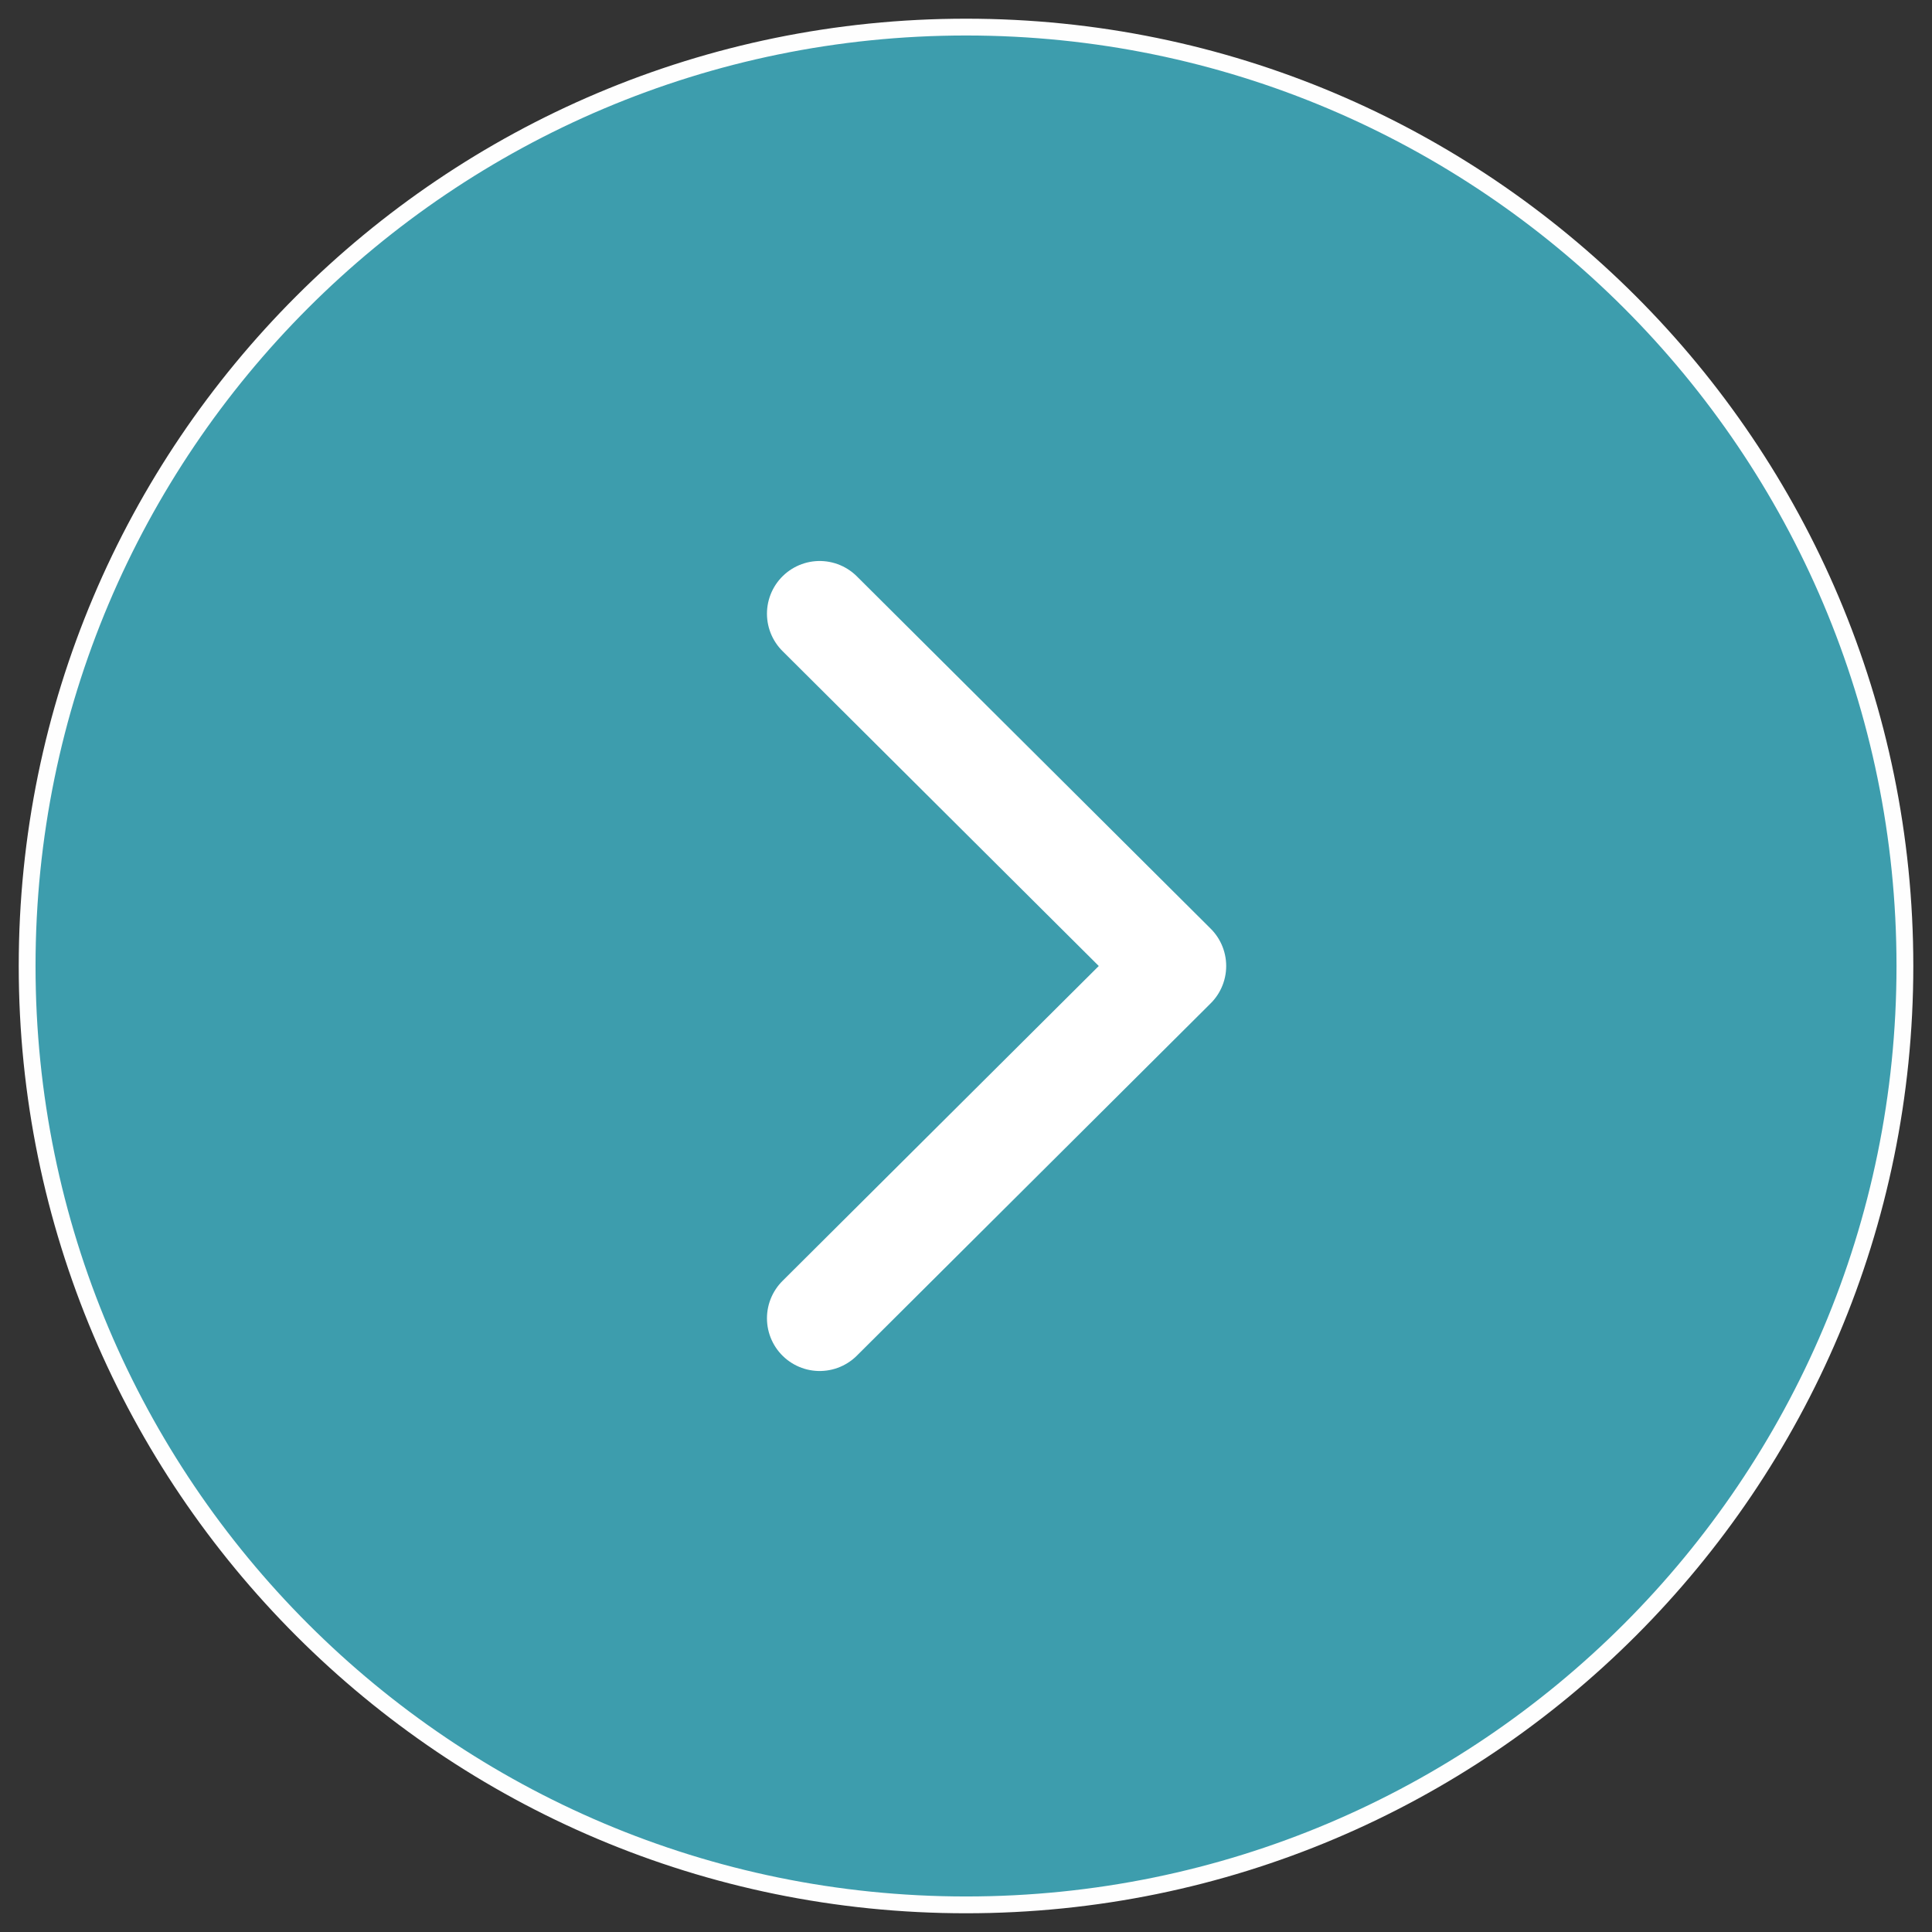
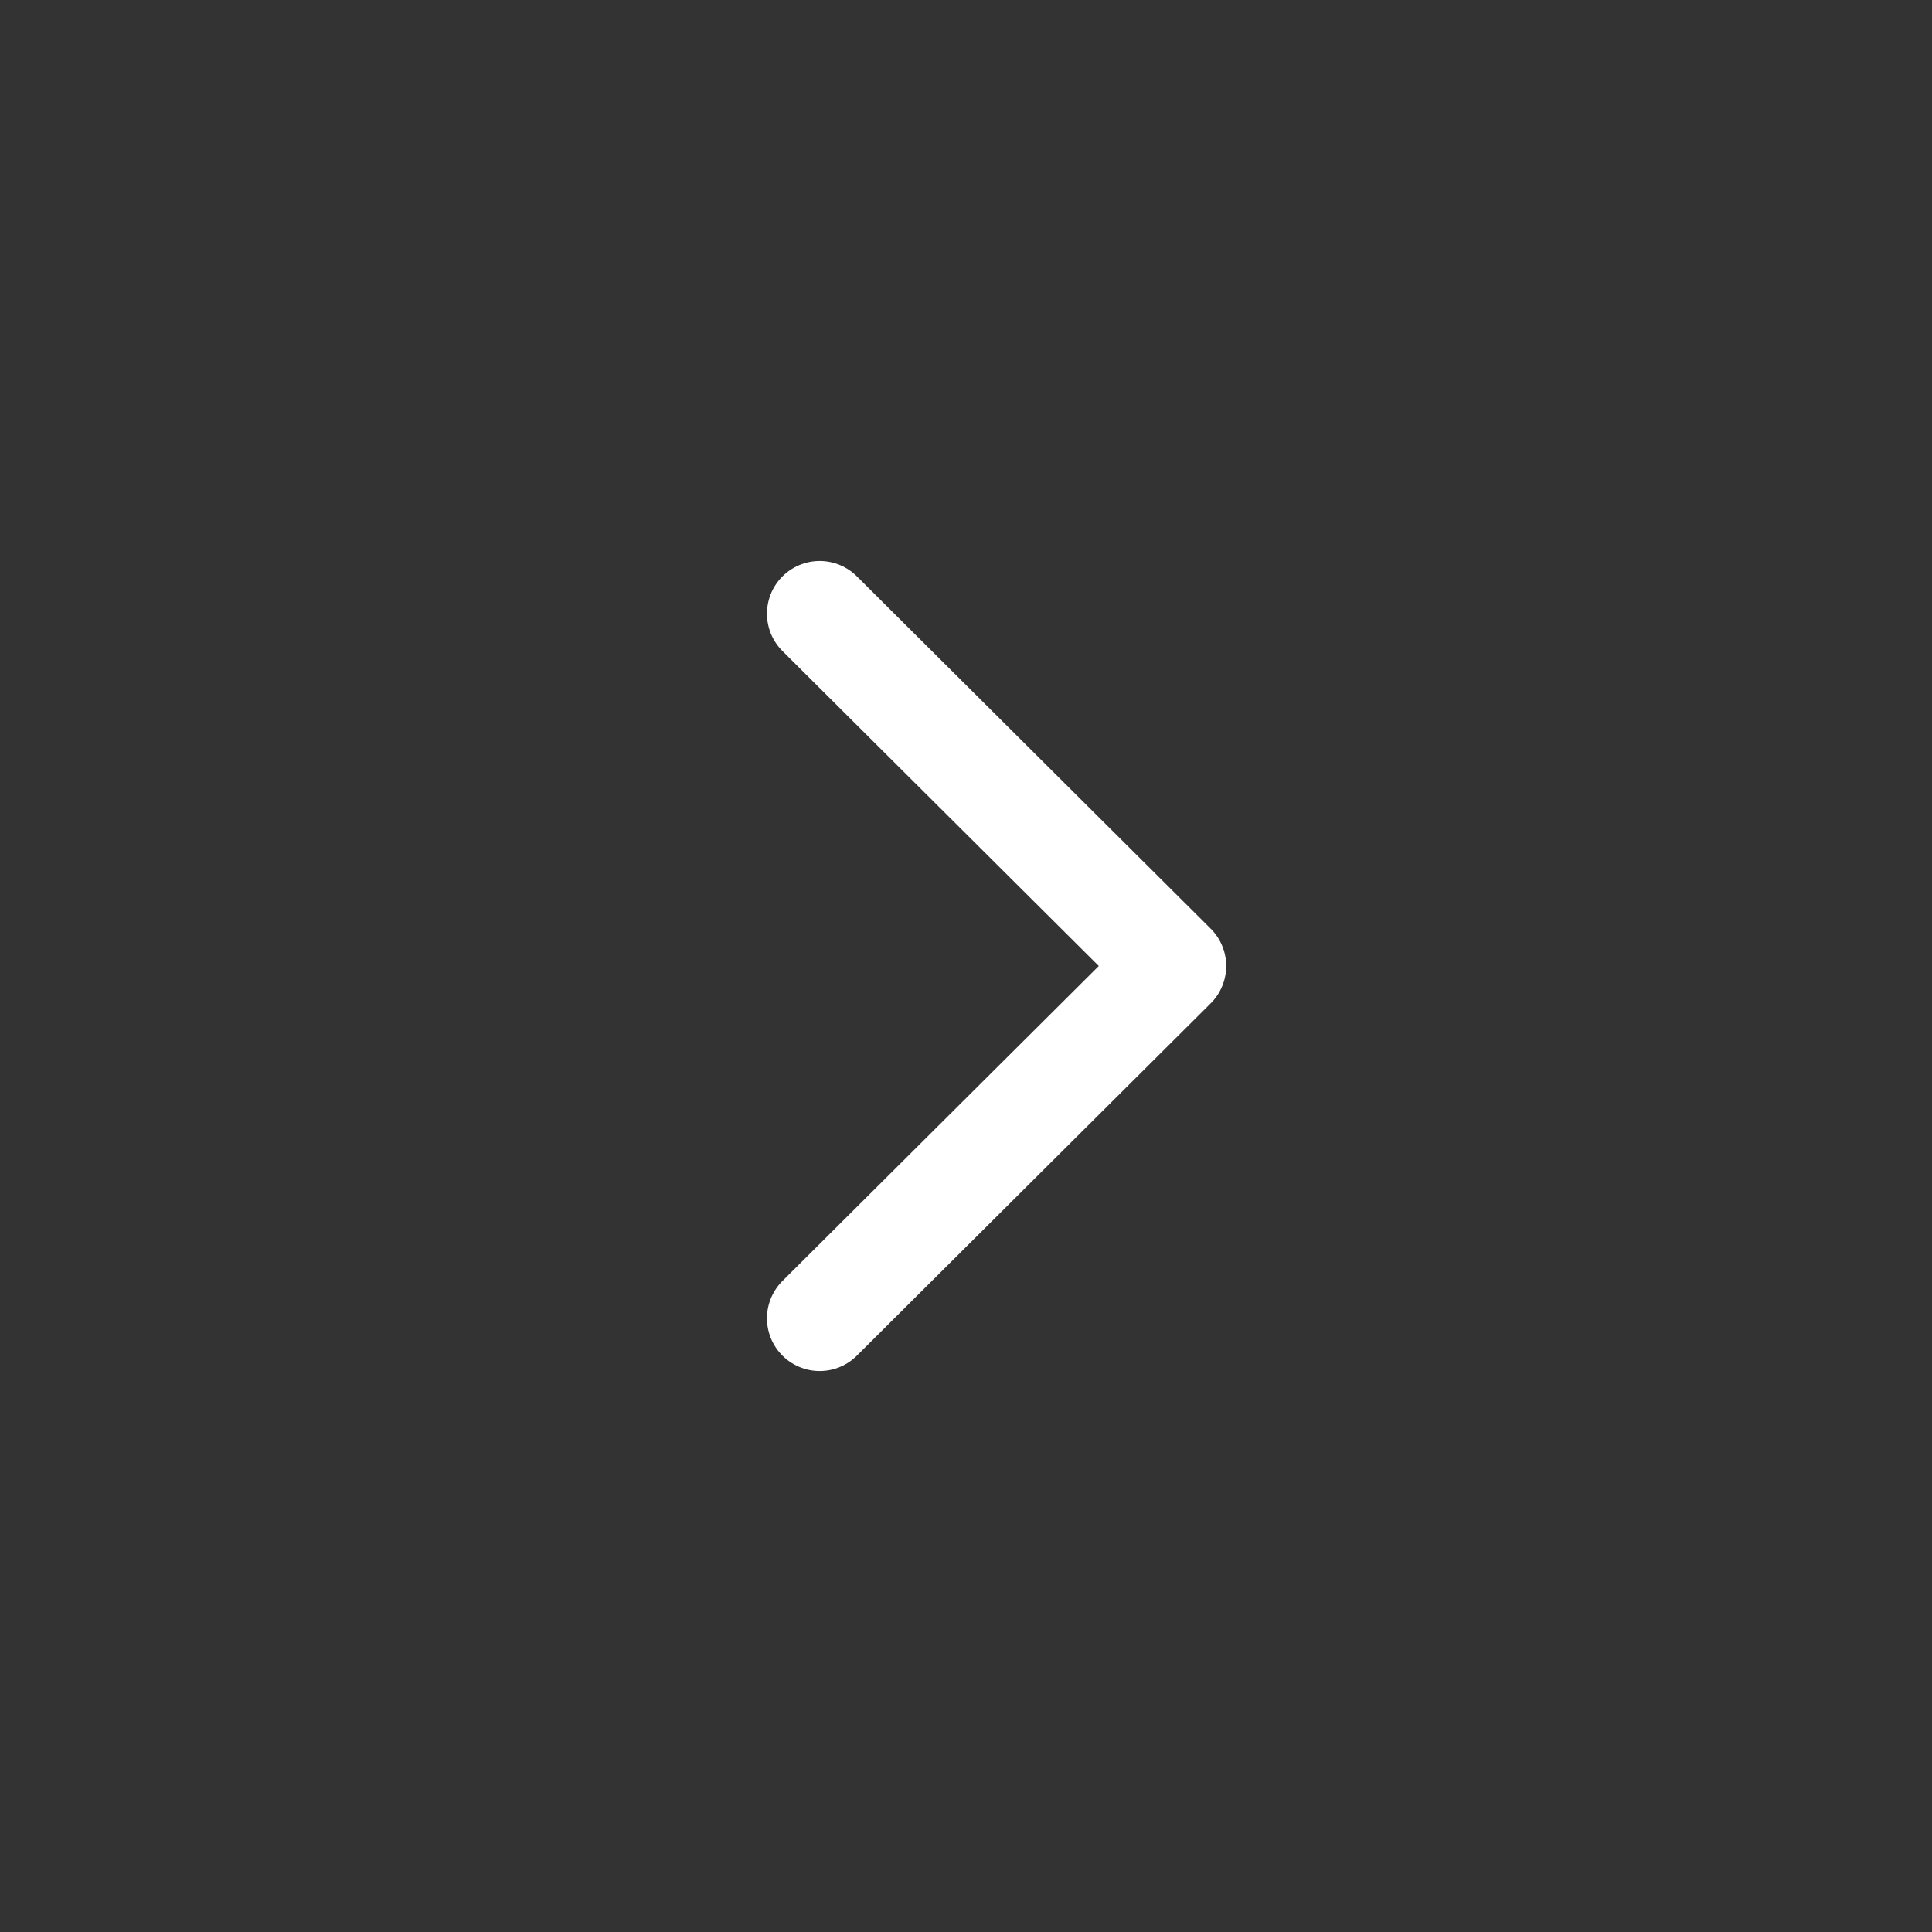
<svg xmlns="http://www.w3.org/2000/svg" width="46" height="46" viewBox="0 0 46 46" fill="none">
  <rect x="0" y="0" width="46" height="46" fill="#333333" stroke="none" />
-   <path fill-rule="evenodd" clip-rule="evenodd" d="M23.001 45.354C35.345 45.354 45.355 35.346 45.355 23C45.355 10.655 35.345 0.645 23.001 0.645C10.656 0.645 0.646 10.655 0.646 23C0.646 35.346 10.656 45.354 23.001 45.354Z" fill="#3D9DAD" stroke="#FEFEFE" stroke-width="0.4" stroke-linecap="round" stroke-linejoin="round" />
  <path d="M19.516 31.388L27.94 23L19.516 14.612" stroke="white" stroke-width="2.51" stroke-linecap="round" stroke-linejoin="round" />
</svg>